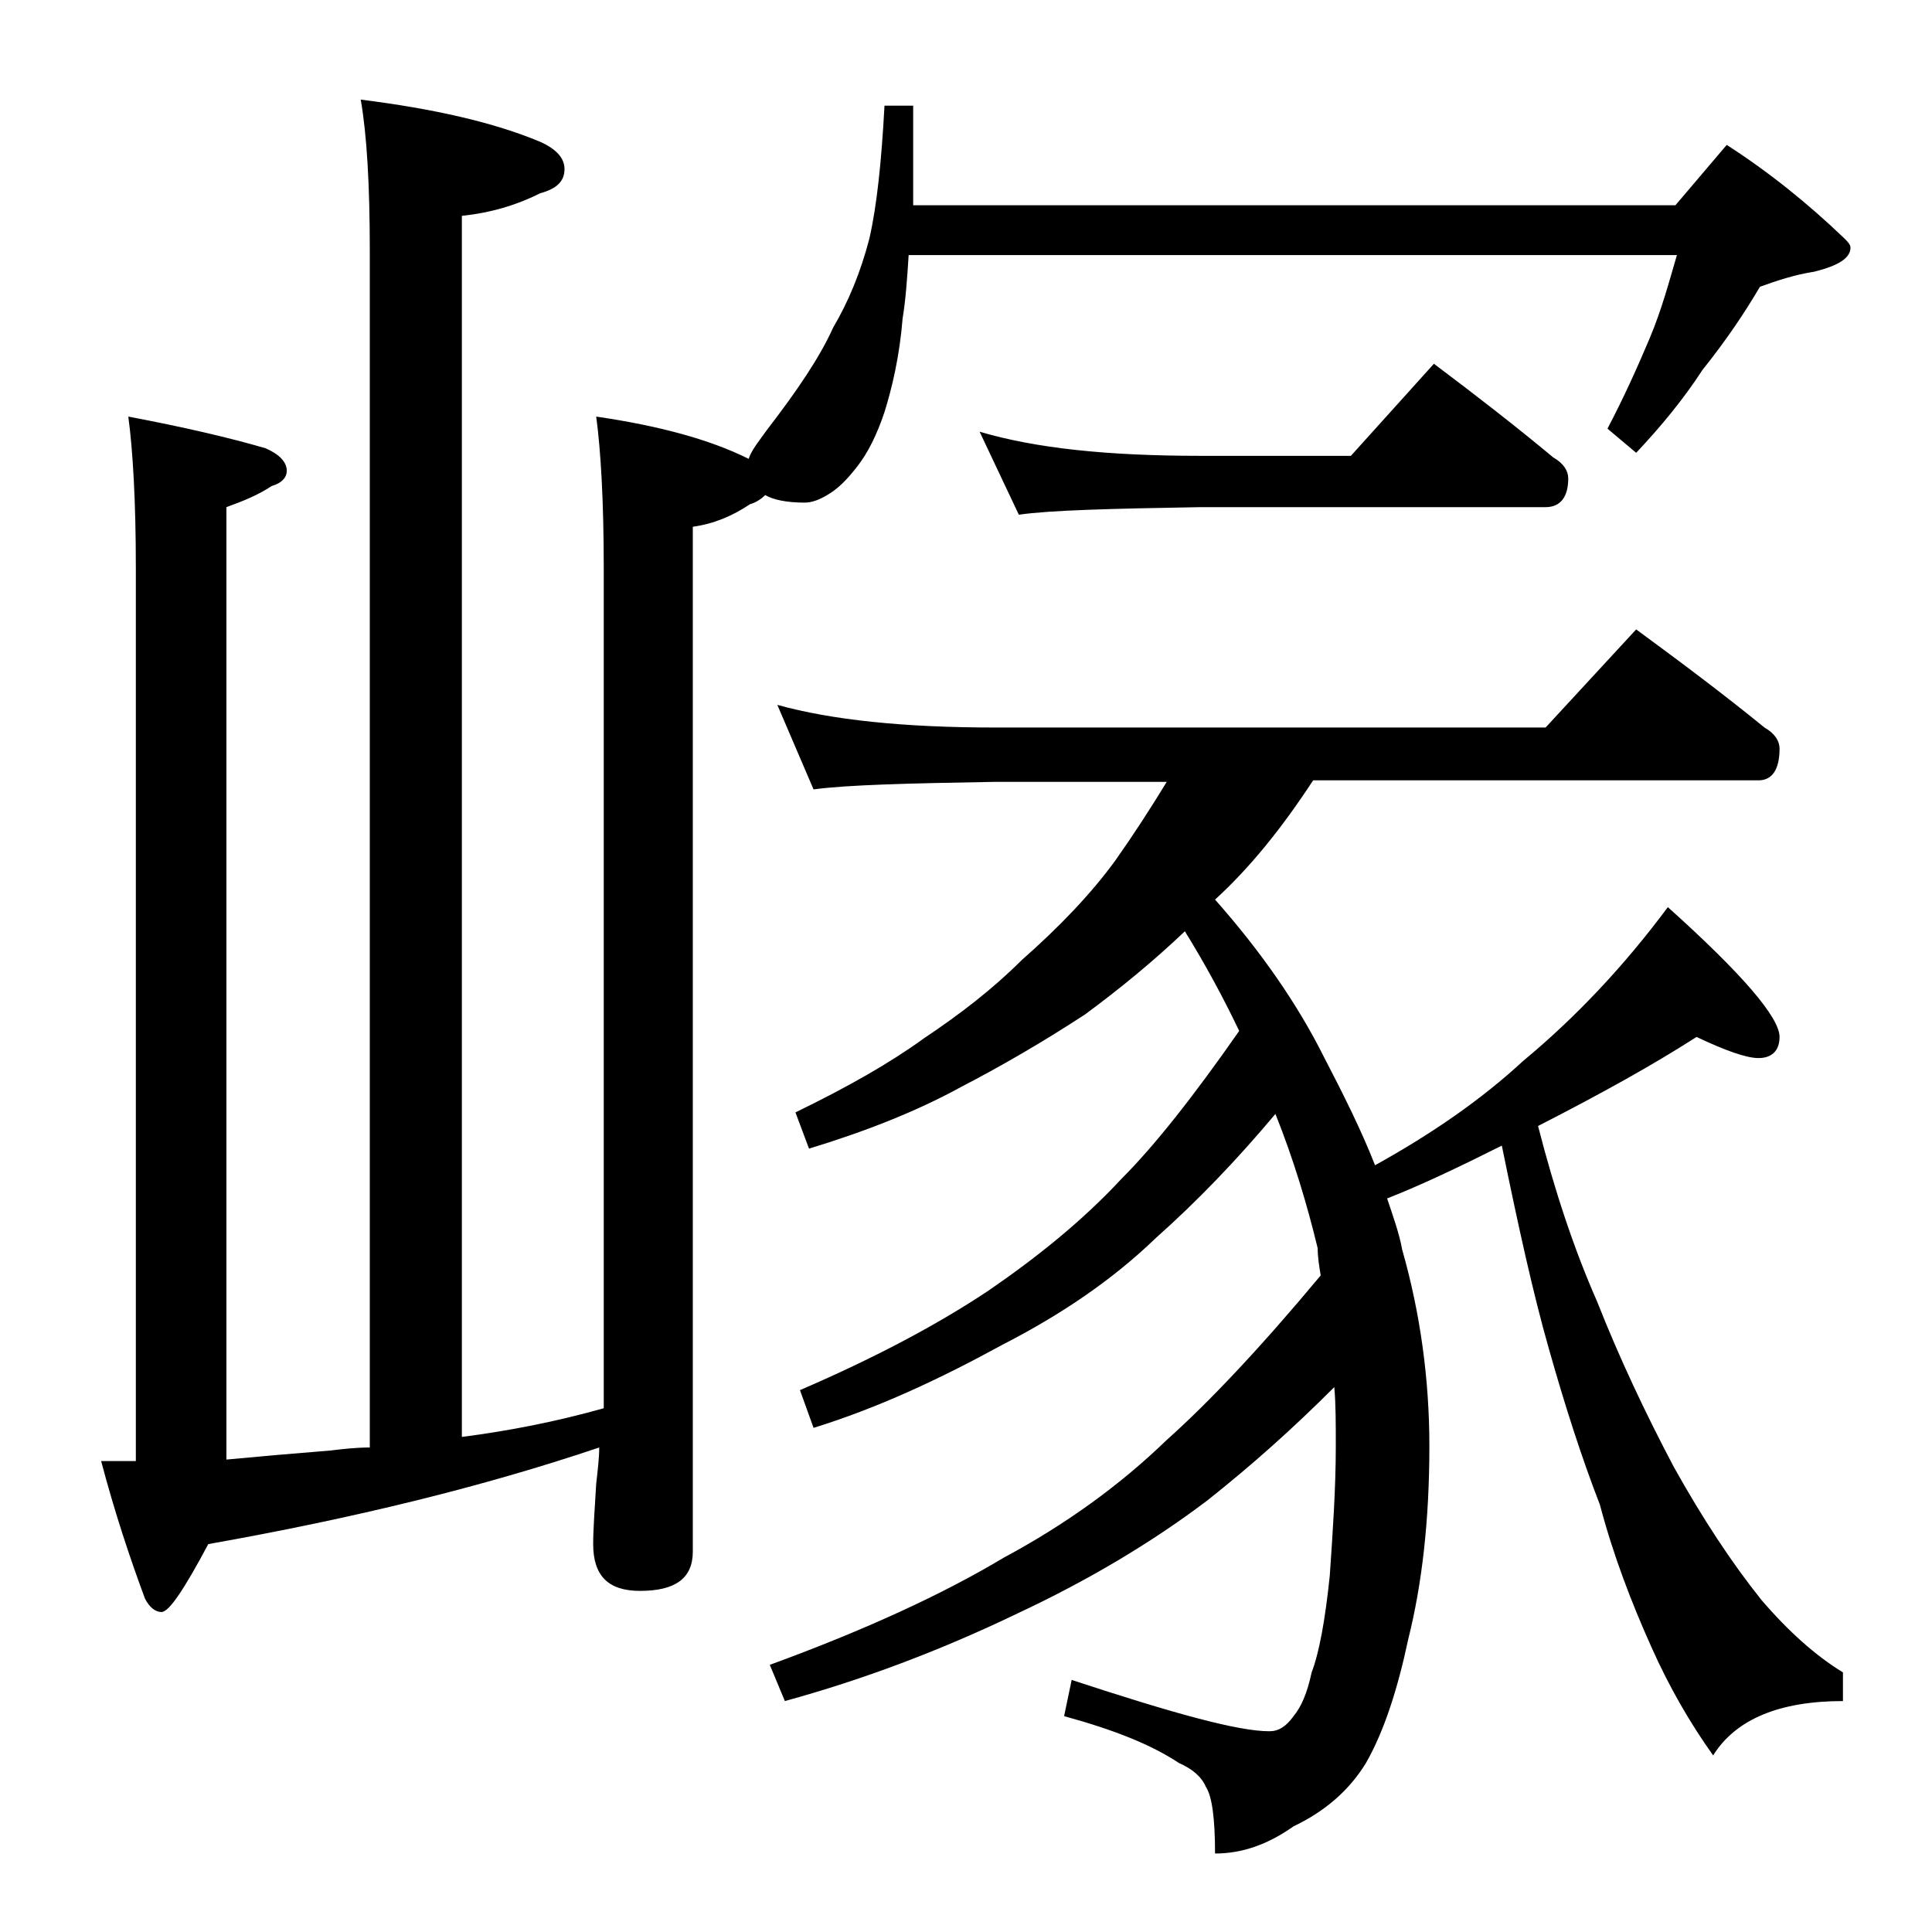
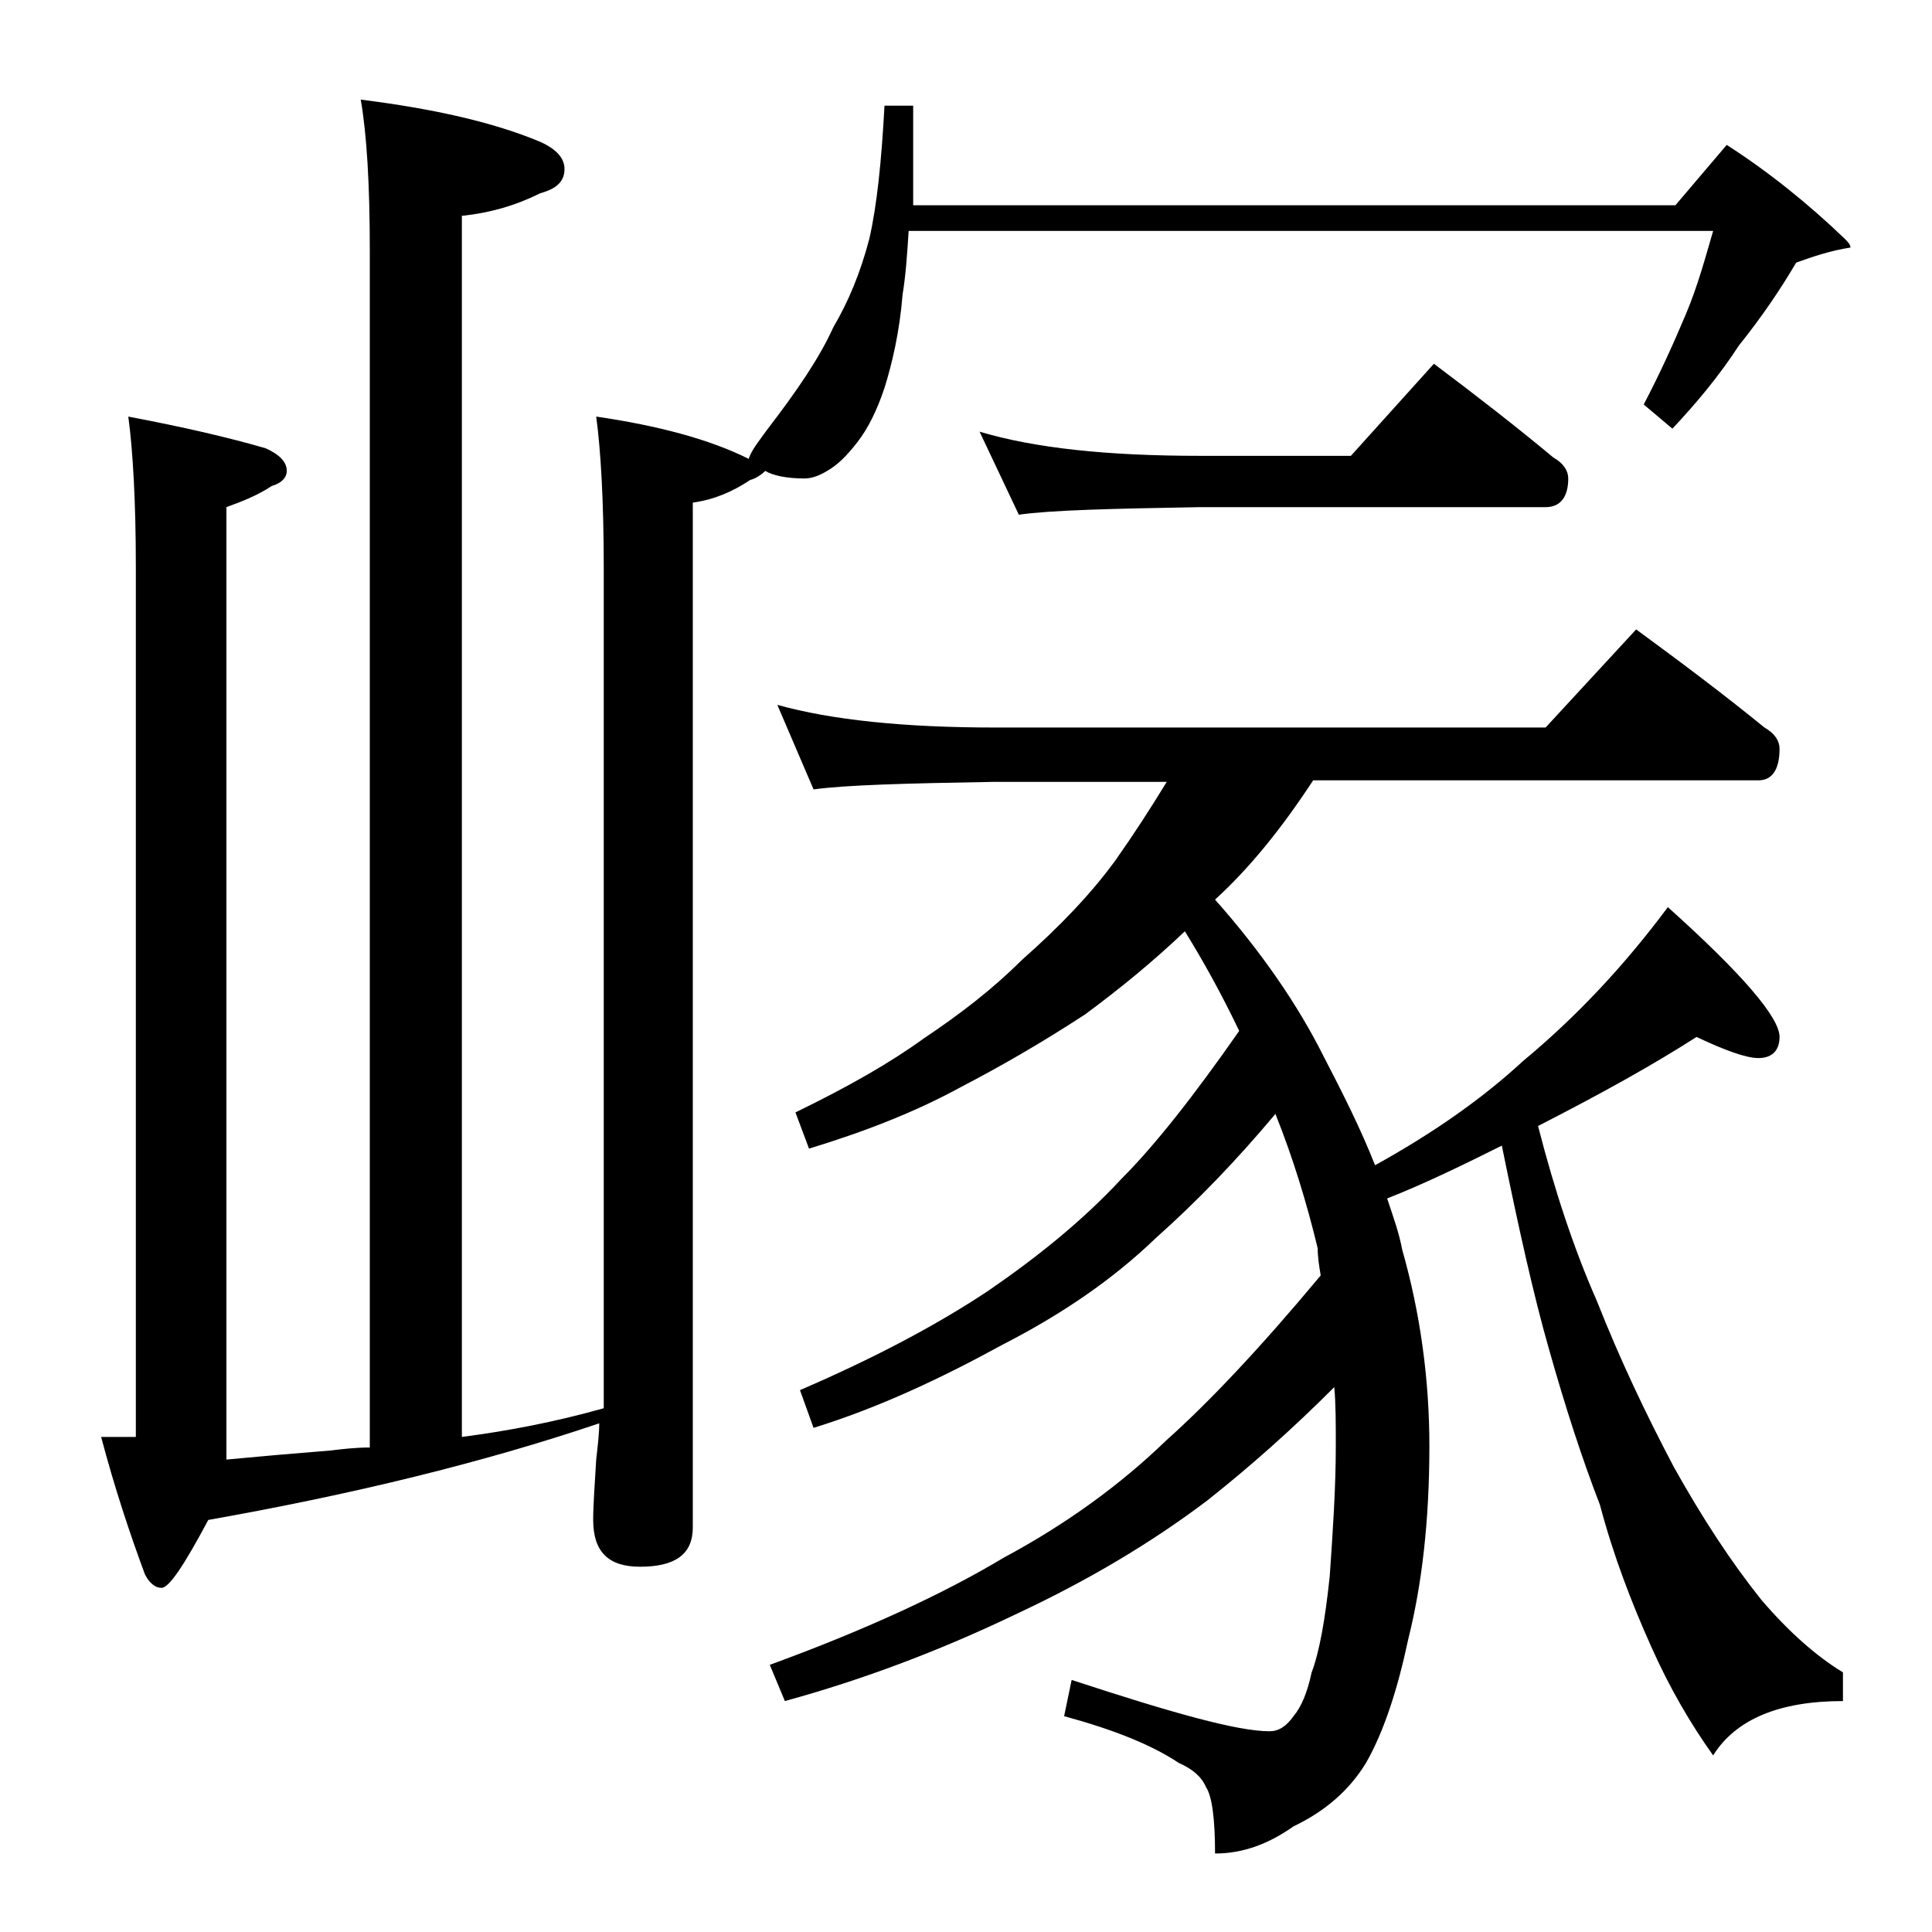
<svg xmlns="http://www.w3.org/2000/svg" version="1.1" id="Layer_1" x="0px" y="0px" viewBox="0 0 128 128" enable-background="new 0 0 128 128" xml:space="preserve">
-   <path d="M23.9,6.6c4.8,0.6,8.8,1.5,11.9,2.8c1.1,0.5,1.6,1.1,1.6,1.8c0,0.8-0.5,1.3-1.6,1.6c-1.6,0.8-3.3,1.3-5.2,1.5v80.9  c3.1-0.4,6.2-1,9.4-1.9V37.6c0-4.4-0.2-7.8-0.5-10c4.1,0.6,7.5,1.5,10.1,2.8c0.2-0.6,0.7-1.2,1.2-1.9c2-2.6,3.5-4.8,4.4-6.8  c1-1.7,1.8-3.6,2.4-5.9c0.5-2.2,0.8-5.1,1-8.8h1.9v6.6H111l3.4-4c2.8,1.8,5.4,3.9,7.8,6.2c0.2,0.2,0.4,0.4,0.4,0.6  c0,0.7-0.8,1.2-2.4,1.6c-1.3,0.2-2.5,0.6-3.6,1c-1,1.7-2.2,3.5-3.8,5.5c-1.3,2-2.8,3.8-4.4,5.5l-1.9-1.6c1.1-2.1,2-4.1,2.8-6  c0.8-1.9,1.3-3.8,1.8-5.5H60.2c-0.1,1.6-0.2,3-0.4,4.2c-0.2,2.5-0.7,4.6-1.2,6.2c-0.5,1.5-1.1,2.7-1.8,3.6c-0.7,0.9-1.3,1.5-2,1.9  c-0.5,0.3-1,0.5-1.5,0.5c-1.2,0-2.1-0.2-2.6-0.5c-0.2,0.2-0.6,0.5-1,0.6c-1.2,0.8-2.4,1.3-3.8,1.5v67.9c0,1.8-1.2,2.6-3.5,2.6  c-2.1,0-3.1-1-3.1-3.1c0-1,0.1-2.3,0.2-4c0.1-0.9,0.2-1.7,0.2-2.4c-7.7,2.6-16.3,4.7-25.9,6.4c-1.6,3-2.6,4.5-3.1,4.5  c-0.4,0-0.8-0.3-1.1-0.9c-1-2.7-2-5.7-2.9-9.1H9V37.6c0-4.4-0.2-7.8-0.5-10c3.7,0.7,6.7,1.4,9.1,2.1c0.9,0.4,1.4,0.9,1.4,1.5  c0,0.4-0.3,0.8-1,1c-0.9,0.6-1.9,1-3,1.4v63.1c2.1-0.2,4.4-0.4,6.9-0.6c0.8-0.1,1.7-0.2,2.6-0.2V16.6C24.5,12.2,24.3,8.9,23.9,6.6z   M51.5,46.7c3.6,1,8.4,1.5,14.4,1.5h36.5l6-6.5c3,2.2,5.8,4.3,8.5,6.5c0.7,0.4,1,0.9,1,1.4c0,1.4-0.5,2.1-1.4,2.1H87  c-2.1,3.2-4.2,5.8-6.5,7.9c3.1,3.5,5.5,7,7.2,10.4c1.3,2.5,2.5,4.9,3.4,7.2c3.8-2.1,7.1-4.4,9.8-6.9c3.5-2.9,6.7-6.3,9.6-10.2  c4.9,4.4,7.4,7.3,7.4,8.6c0,0.9-0.5,1.4-1.4,1.4c-0.8,0-2.2-0.5-4.1-1.4c-2.8,1.8-6.2,3.7-10.5,5.9c1.1,4.3,2.4,8.2,3.9,11.6  c1.5,3.8,3.2,7.4,5.1,11c1.9,3.4,3.8,6.3,5.8,8.8c1.8,2.1,3.6,3.7,5.4,4.8v1.9c-4.2,0-7.1,1.2-8.6,3.6c-1.5-2.1-2.9-4.5-4.1-7.2  c-1.3-2.9-2.5-6-3.4-9.4c-1.2-3.1-2.3-6.5-3.4-10.4c-1-3.5-2-8-3.1-13.4c-2.8,1.4-5.3,2.6-7.6,3.5c0.4,1.2,0.8,2.3,1,3.4  c1.2,4.2,1.8,8.6,1.8,13c0,5-0.5,9.2-1.4,12.8c-0.7,3.3-1.6,6.1-2.8,8.2c-1.1,1.8-2.7,3.2-4.8,4.2c-1.7,1.2-3.4,1.8-5.2,1.8  c0-2.3-0.2-3.8-0.6-4.4c-0.3-0.7-0.9-1.2-1.8-1.6c-1.8-1.2-4.3-2.2-7.6-3.1l0.5-2.4c6.7,2.2,11,3.4,13.1,3.4c0.6,0,1.1-0.3,1.6-1  c0.5-0.6,0.9-1.5,1.2-2.9c0.5-1.3,0.9-3.5,1.2-6.4c0.2-2.9,0.4-5.8,0.4-8.6c0-1.5,0-2.8-0.1-3.9c-2.8,2.8-5.5,5.2-8.4,7.5  c-3.7,2.8-7.9,5.3-12.6,7.5c-5.2,2.5-10.3,4.4-15.4,5.8l-1-2.4c6.3-2.3,11.5-4.7,15.5-7.1c4.1-2.2,7.7-4.8,10.8-7.8  c2.8-2.5,6.2-6.1,10.2-10.9c-0.1-0.6-0.2-1.2-0.2-1.8c-0.7-2.9-1.6-5.9-2.8-8.9c-2.6,3.1-5.2,5.8-7.9,8.2c-2.9,2.8-6.3,5.1-10.2,7.1  c-4.2,2.3-8.3,4.2-12.5,5.5L53,92.1c5.1-2.2,9.2-4.4,12.5-6.6c3.2-2.2,6.2-4.6,8.8-7.4c2.2-2.2,4.8-5.5,7.8-9.8  c-1.1-2.3-2.3-4.5-3.6-6.6c-2.1,2-4.3,3.8-6.6,5.5c-2.9,1.9-5.7,3.5-8.2,4.8c-3.1,1.7-6.5,3-10.1,4.1l-0.9-2.4  c3.5-1.7,6.3-3.3,8.5-4.9c2.4-1.6,4.6-3.3,6.5-5.2c2.5-2.2,4.6-4.4,6.2-6.6c1.2-1.7,2.3-3.4,3.4-5.2H65.9c-5.8,0.1-9.8,0.2-12,0.5  L51.5,46.7z M64.9,28.6c3.7,1.1,8.5,1.6,14.6,1.6h10l5.5-6.1c2.8,2.1,5.5,4.2,7.9,6.2c0.7,0.4,1,0.9,1,1.4c0,1.2-0.5,1.9-1.5,1.9  H79.5c-5.9,0.1-9.9,0.2-12,0.5L64.9,28.6z" />
+   <path d="M23.9,6.6c4.8,0.6,8.8,1.5,11.9,2.8c1.1,0.5,1.6,1.1,1.6,1.8c0,0.8-0.5,1.3-1.6,1.6c-1.6,0.8-3.3,1.3-5.2,1.5v80.9  c3.1-0.4,6.2-1,9.4-1.9V37.6c0-4.4-0.2-7.8-0.5-10c4.1,0.6,7.5,1.5,10.1,2.8c0.2-0.6,0.7-1.2,1.2-1.9c2-2.6,3.5-4.8,4.4-6.8  c1-1.7,1.8-3.6,2.4-5.9c0.5-2.2,0.8-5.1,1-8.8h1.9v6.6H111l3.4-4c2.8,1.8,5.4,3.9,7.8,6.2c0.2,0.2,0.4,0.4,0.4,0.6  c-1.3,0.2-2.5,0.6-3.6,1c-1,1.7-2.2,3.5-3.8,5.5c-1.3,2-2.8,3.8-4.4,5.5l-1.9-1.6c1.1-2.1,2-4.1,2.8-6  c0.8-1.9,1.3-3.8,1.8-5.5H60.2c-0.1,1.6-0.2,3-0.4,4.2c-0.2,2.5-0.7,4.6-1.2,6.2c-0.5,1.5-1.1,2.7-1.8,3.6c-0.7,0.9-1.3,1.5-2,1.9  c-0.5,0.3-1,0.5-1.5,0.5c-1.2,0-2.1-0.2-2.6-0.5c-0.2,0.2-0.6,0.5-1,0.6c-1.2,0.8-2.4,1.3-3.8,1.5v67.9c0,1.8-1.2,2.6-3.5,2.6  c-2.1,0-3.1-1-3.1-3.1c0-1,0.1-2.3,0.2-4c0.1-0.9,0.2-1.7,0.2-2.4c-7.7,2.6-16.3,4.7-25.9,6.4c-1.6,3-2.6,4.5-3.1,4.5  c-0.4,0-0.8-0.3-1.1-0.9c-1-2.7-2-5.7-2.9-9.1H9V37.6c0-4.4-0.2-7.8-0.5-10c3.7,0.7,6.7,1.4,9.1,2.1c0.9,0.4,1.4,0.9,1.4,1.5  c0,0.4-0.3,0.8-1,1c-0.9,0.6-1.9,1-3,1.4v63.1c2.1-0.2,4.4-0.4,6.9-0.6c0.8-0.1,1.7-0.2,2.6-0.2V16.6C24.5,12.2,24.3,8.9,23.9,6.6z   M51.5,46.7c3.6,1,8.4,1.5,14.4,1.5h36.5l6-6.5c3,2.2,5.8,4.3,8.5,6.5c0.7,0.4,1,0.9,1,1.4c0,1.4-0.5,2.1-1.4,2.1H87  c-2.1,3.2-4.2,5.8-6.5,7.9c3.1,3.5,5.5,7,7.2,10.4c1.3,2.5,2.5,4.9,3.4,7.2c3.8-2.1,7.1-4.4,9.8-6.9c3.5-2.9,6.7-6.3,9.6-10.2  c4.9,4.4,7.4,7.3,7.4,8.6c0,0.9-0.5,1.4-1.4,1.4c-0.8,0-2.2-0.5-4.1-1.4c-2.8,1.8-6.2,3.7-10.5,5.9c1.1,4.3,2.4,8.2,3.9,11.6  c1.5,3.8,3.2,7.4,5.1,11c1.9,3.4,3.8,6.3,5.8,8.8c1.8,2.1,3.6,3.7,5.4,4.8v1.9c-4.2,0-7.1,1.2-8.6,3.6c-1.5-2.1-2.9-4.5-4.1-7.2  c-1.3-2.9-2.5-6-3.4-9.4c-1.2-3.1-2.3-6.5-3.4-10.4c-1-3.5-2-8-3.1-13.4c-2.8,1.4-5.3,2.6-7.6,3.5c0.4,1.2,0.8,2.3,1,3.4  c1.2,4.2,1.8,8.6,1.8,13c0,5-0.5,9.2-1.4,12.8c-0.7,3.3-1.6,6.1-2.8,8.2c-1.1,1.8-2.7,3.2-4.8,4.2c-1.7,1.2-3.4,1.8-5.2,1.8  c0-2.3-0.2-3.8-0.6-4.4c-0.3-0.7-0.9-1.2-1.8-1.6c-1.8-1.2-4.3-2.2-7.6-3.1l0.5-2.4c6.7,2.2,11,3.4,13.1,3.4c0.6,0,1.1-0.3,1.6-1  c0.5-0.6,0.9-1.5,1.2-2.9c0.5-1.3,0.9-3.5,1.2-6.4c0.2-2.9,0.4-5.8,0.4-8.6c0-1.5,0-2.8-0.1-3.9c-2.8,2.8-5.5,5.2-8.4,7.5  c-3.7,2.8-7.9,5.3-12.6,7.5c-5.2,2.5-10.3,4.4-15.4,5.8l-1-2.4c6.3-2.3,11.5-4.7,15.5-7.1c4.1-2.2,7.7-4.8,10.8-7.8  c2.8-2.5,6.2-6.1,10.2-10.9c-0.1-0.6-0.2-1.2-0.2-1.8c-0.7-2.9-1.6-5.9-2.8-8.9c-2.6,3.1-5.2,5.8-7.9,8.2c-2.9,2.8-6.3,5.1-10.2,7.1  c-4.2,2.3-8.3,4.2-12.5,5.5L53,92.1c5.1-2.2,9.2-4.4,12.5-6.6c3.2-2.2,6.2-4.6,8.8-7.4c2.2-2.2,4.8-5.5,7.8-9.8  c-1.1-2.3-2.3-4.5-3.6-6.6c-2.1,2-4.3,3.8-6.6,5.5c-2.9,1.9-5.7,3.5-8.2,4.8c-3.1,1.7-6.5,3-10.1,4.1l-0.9-2.4  c3.5-1.7,6.3-3.3,8.5-4.9c2.4-1.6,4.6-3.3,6.5-5.2c2.5-2.2,4.6-4.4,6.2-6.6c1.2-1.7,2.3-3.4,3.4-5.2H65.9c-5.8,0.1-9.8,0.2-12,0.5  L51.5,46.7z M64.9,28.6c3.7,1.1,8.5,1.6,14.6,1.6h10l5.5-6.1c2.8,2.1,5.5,4.2,7.9,6.2c0.7,0.4,1,0.9,1,1.4c0,1.2-0.5,1.9-1.5,1.9  H79.5c-5.9,0.1-9.9,0.2-12,0.5L64.9,28.6z" />
</svg>